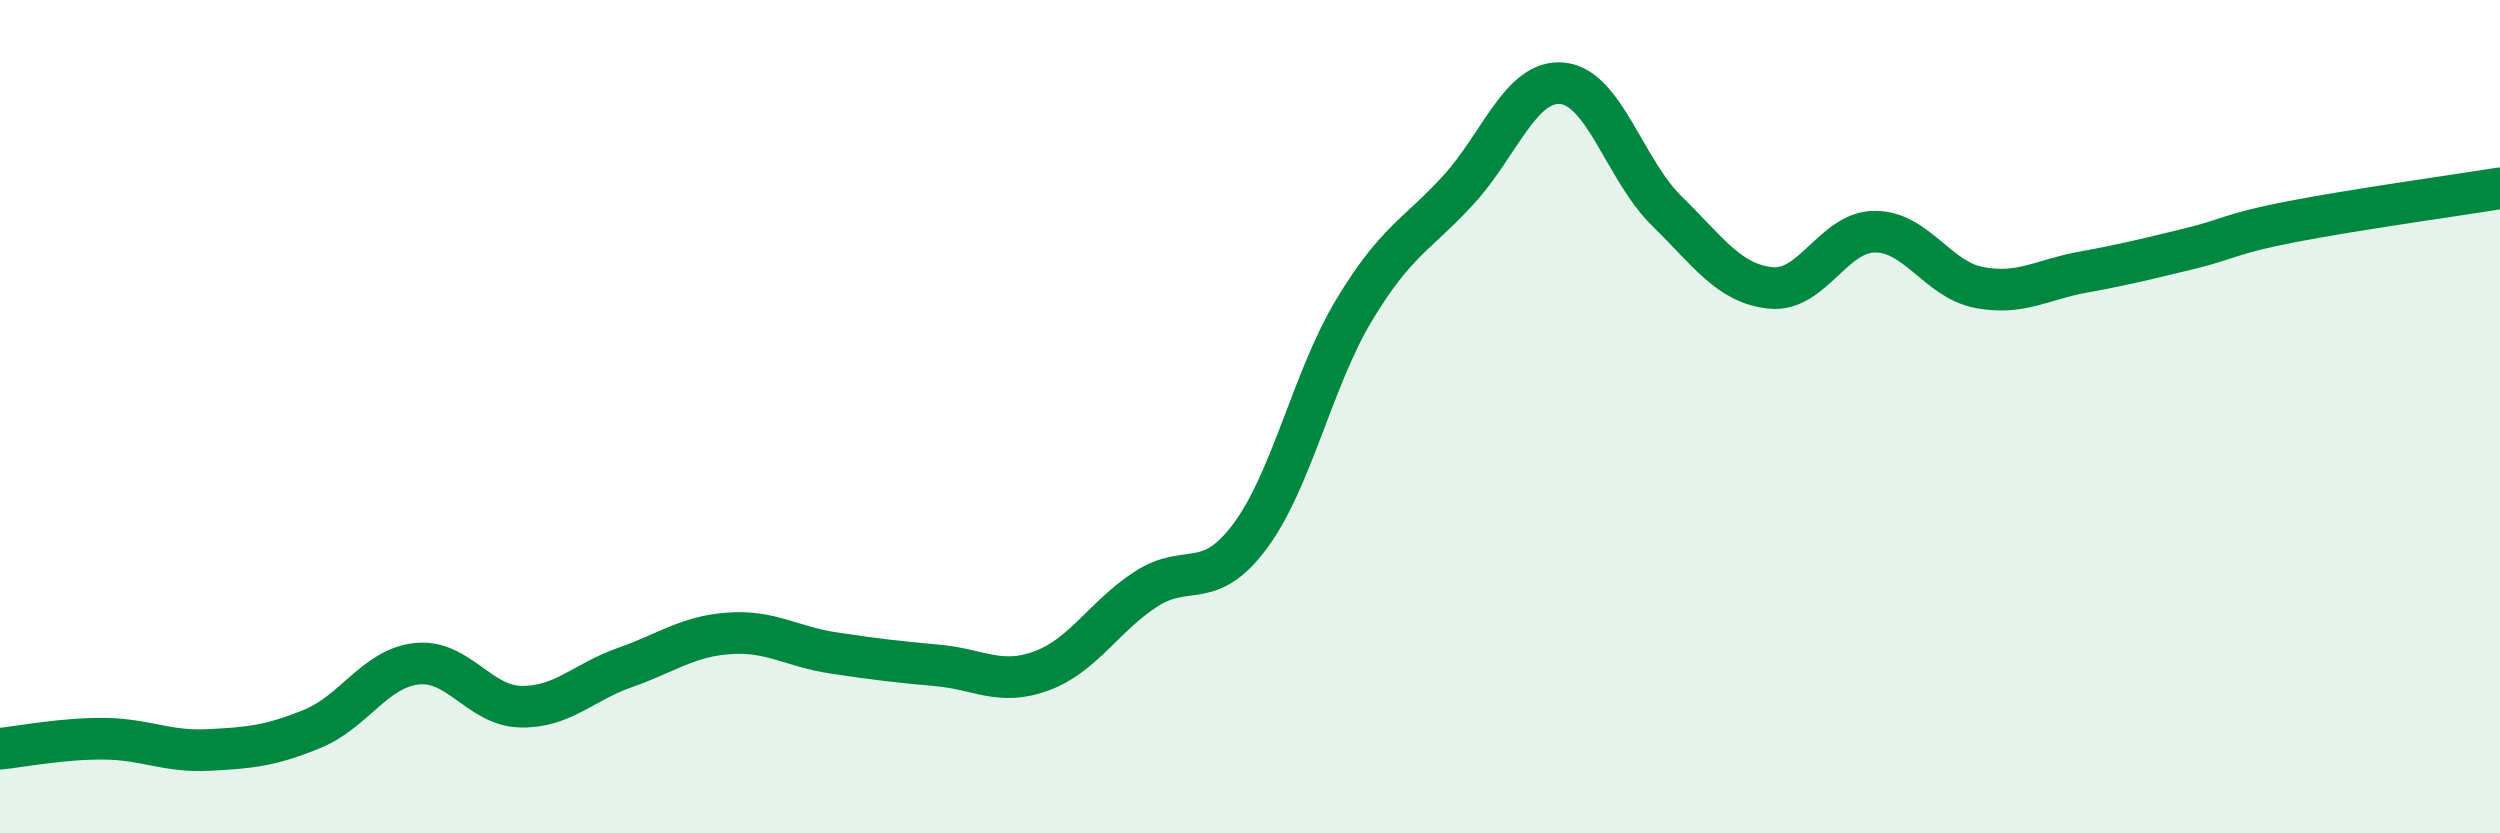
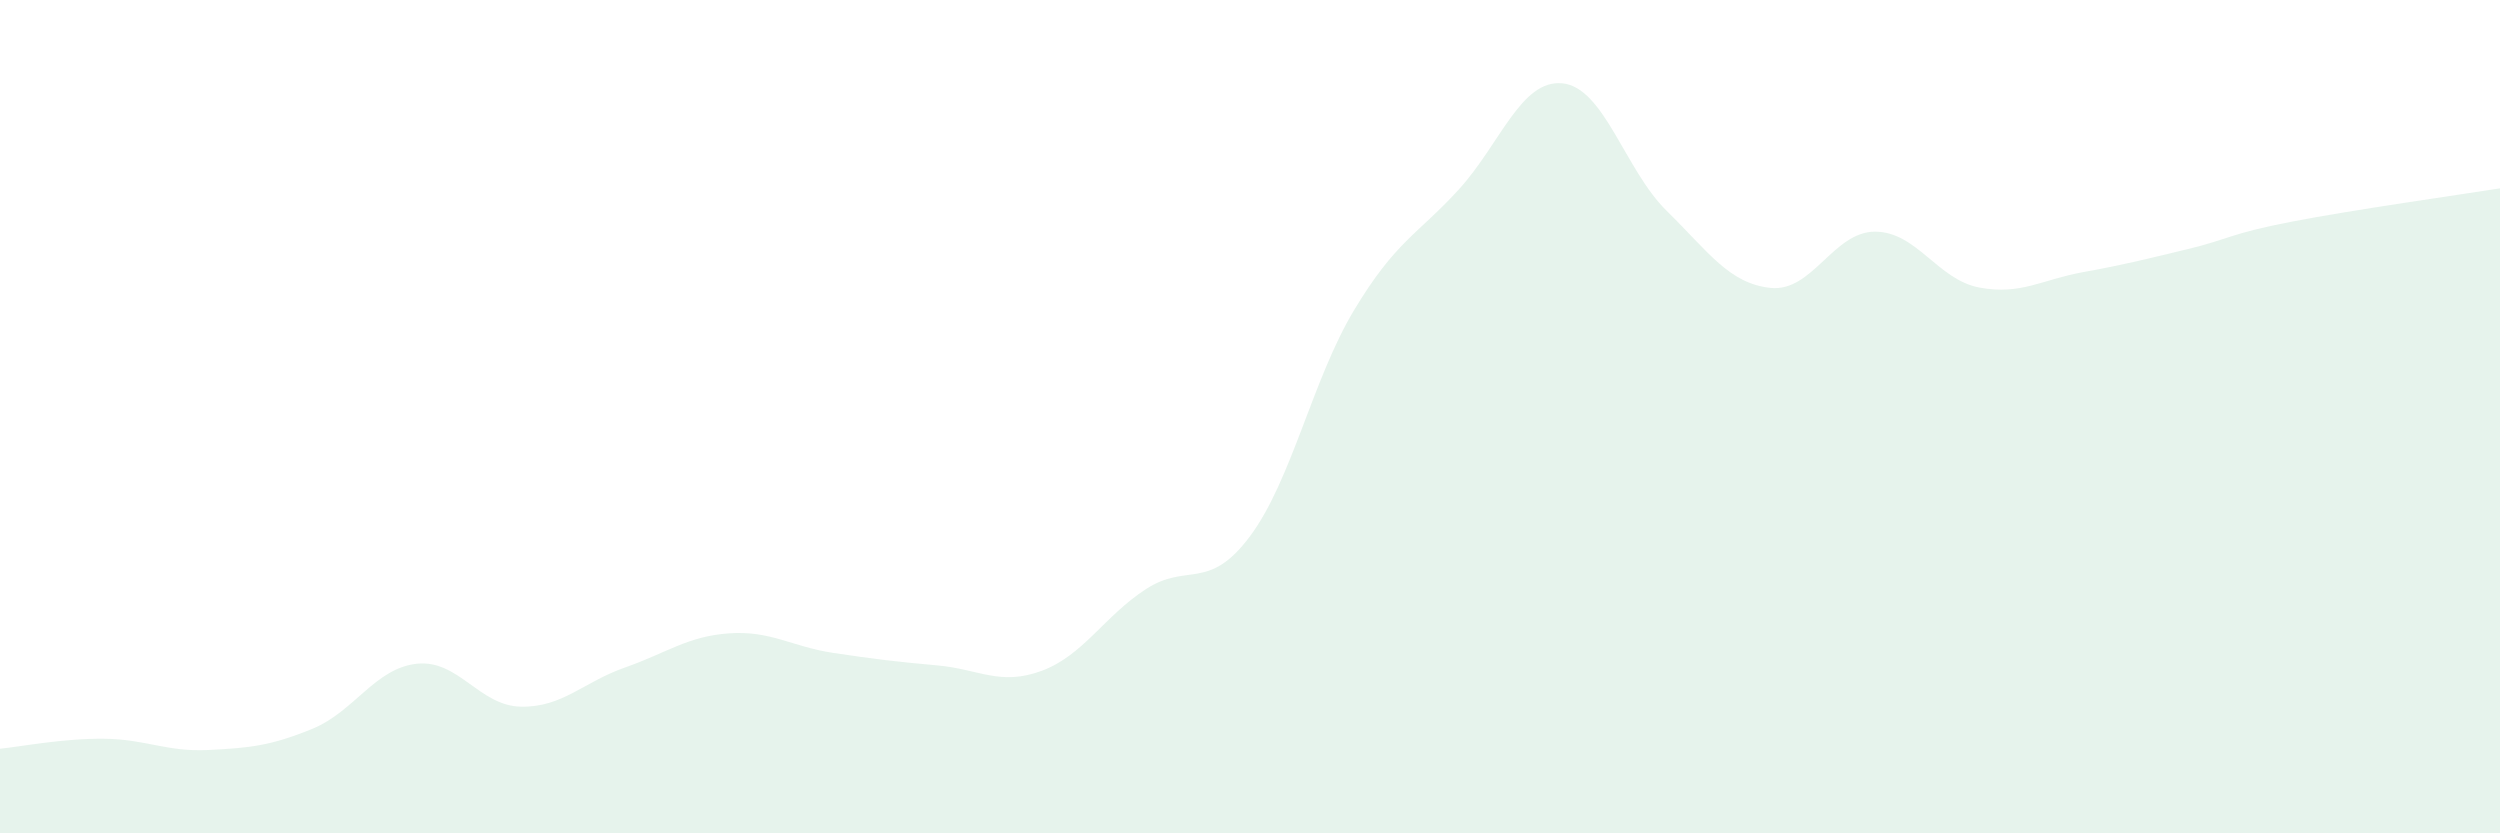
<svg xmlns="http://www.w3.org/2000/svg" width="60" height="20" viewBox="0 0 60 20">
  <path d="M 0,17.97 C 0.5,17.92 1.5,17.72 2.5,17.73 C 3.5,17.74 4,18.05 5,18 C 6,17.95 6.5,17.9 7.5,17.49 C 8.5,17.08 9,16.04 10,15.93 C 11,15.82 11.5,16.94 12.5,16.96 C 13.5,16.98 14,16.37 15,16.02 C 16,15.67 16.5,15.27 17.5,15.2 C 18.5,15.13 19,15.52 20,15.67 C 21,15.82 21.5,15.88 22.5,15.97 C 23.5,16.06 24,16.47 25,16.1 C 26,15.73 26.5,14.79 27.5,14.14 C 28.5,13.49 29,14.21 30,12.87 C 31,11.53 31.5,9.1 32.5,7.44 C 33.5,5.78 34,5.65 35,4.56 C 36,3.47 36.5,1.9 37.5,2 C 38.5,2.1 39,4.08 40,5.06 C 41,6.04 41.5,6.81 42.5,6.91 C 43.5,7.01 44,5.56 45,5.56 C 46,5.56 46.5,6.71 47.5,6.9 C 48.5,7.09 49,6.71 50,6.53 C 51,6.35 51.5,6.22 52.5,5.98 C 53.5,5.74 53.5,5.61 55,5.32 C 56.5,5.03 59,4.68 60,4.52L60 20L0 20Z" fill="#008740" opacity="0.1" stroke-linecap="round" stroke-linejoin="round" />
-   <path d="M 0,17.97 C 0.5,17.92 1.5,17.72 2.5,17.73 C 3.5,17.74 4,18.05 5,18 C 6,17.95 6.5,17.9 7.5,17.49 C 8.5,17.08 9,16.04 10,15.93 C 11,15.82 11.5,16.94 12.5,16.96 C 13.5,16.98 14,16.37 15,16.02 C 16,15.67 16.5,15.27 17.5,15.2 C 18.5,15.13 19,15.52 20,15.67 C 21,15.82 21.5,15.88 22.5,15.97 C 23.5,16.06 24,16.47 25,16.1 C 26,15.73 26.5,14.79 27.5,14.14 C 28.5,13.49 29,14.21 30,12.87 C 31,11.53 31.5,9.1 32.5,7.44 C 33.5,5.78 34,5.65 35,4.56 C 36,3.47 36.5,1.9 37.5,2 C 38.5,2.1 39,4.08 40,5.06 C 41,6.04 41.5,6.81 42.5,6.91 C 43.5,7.01 44,5.56 45,5.56 C 46,5.56 46.5,6.71 47.5,6.9 C 48.5,7.09 49,6.71 50,6.53 C 51,6.35 51.5,6.22 52.5,5.98 C 53.5,5.74 53.5,5.61 55,5.32 C 56.5,5.03 59,4.68 60,4.52" stroke="#008740" stroke-width="1" fill="none" stroke-linecap="round" stroke-linejoin="round" />
</svg>